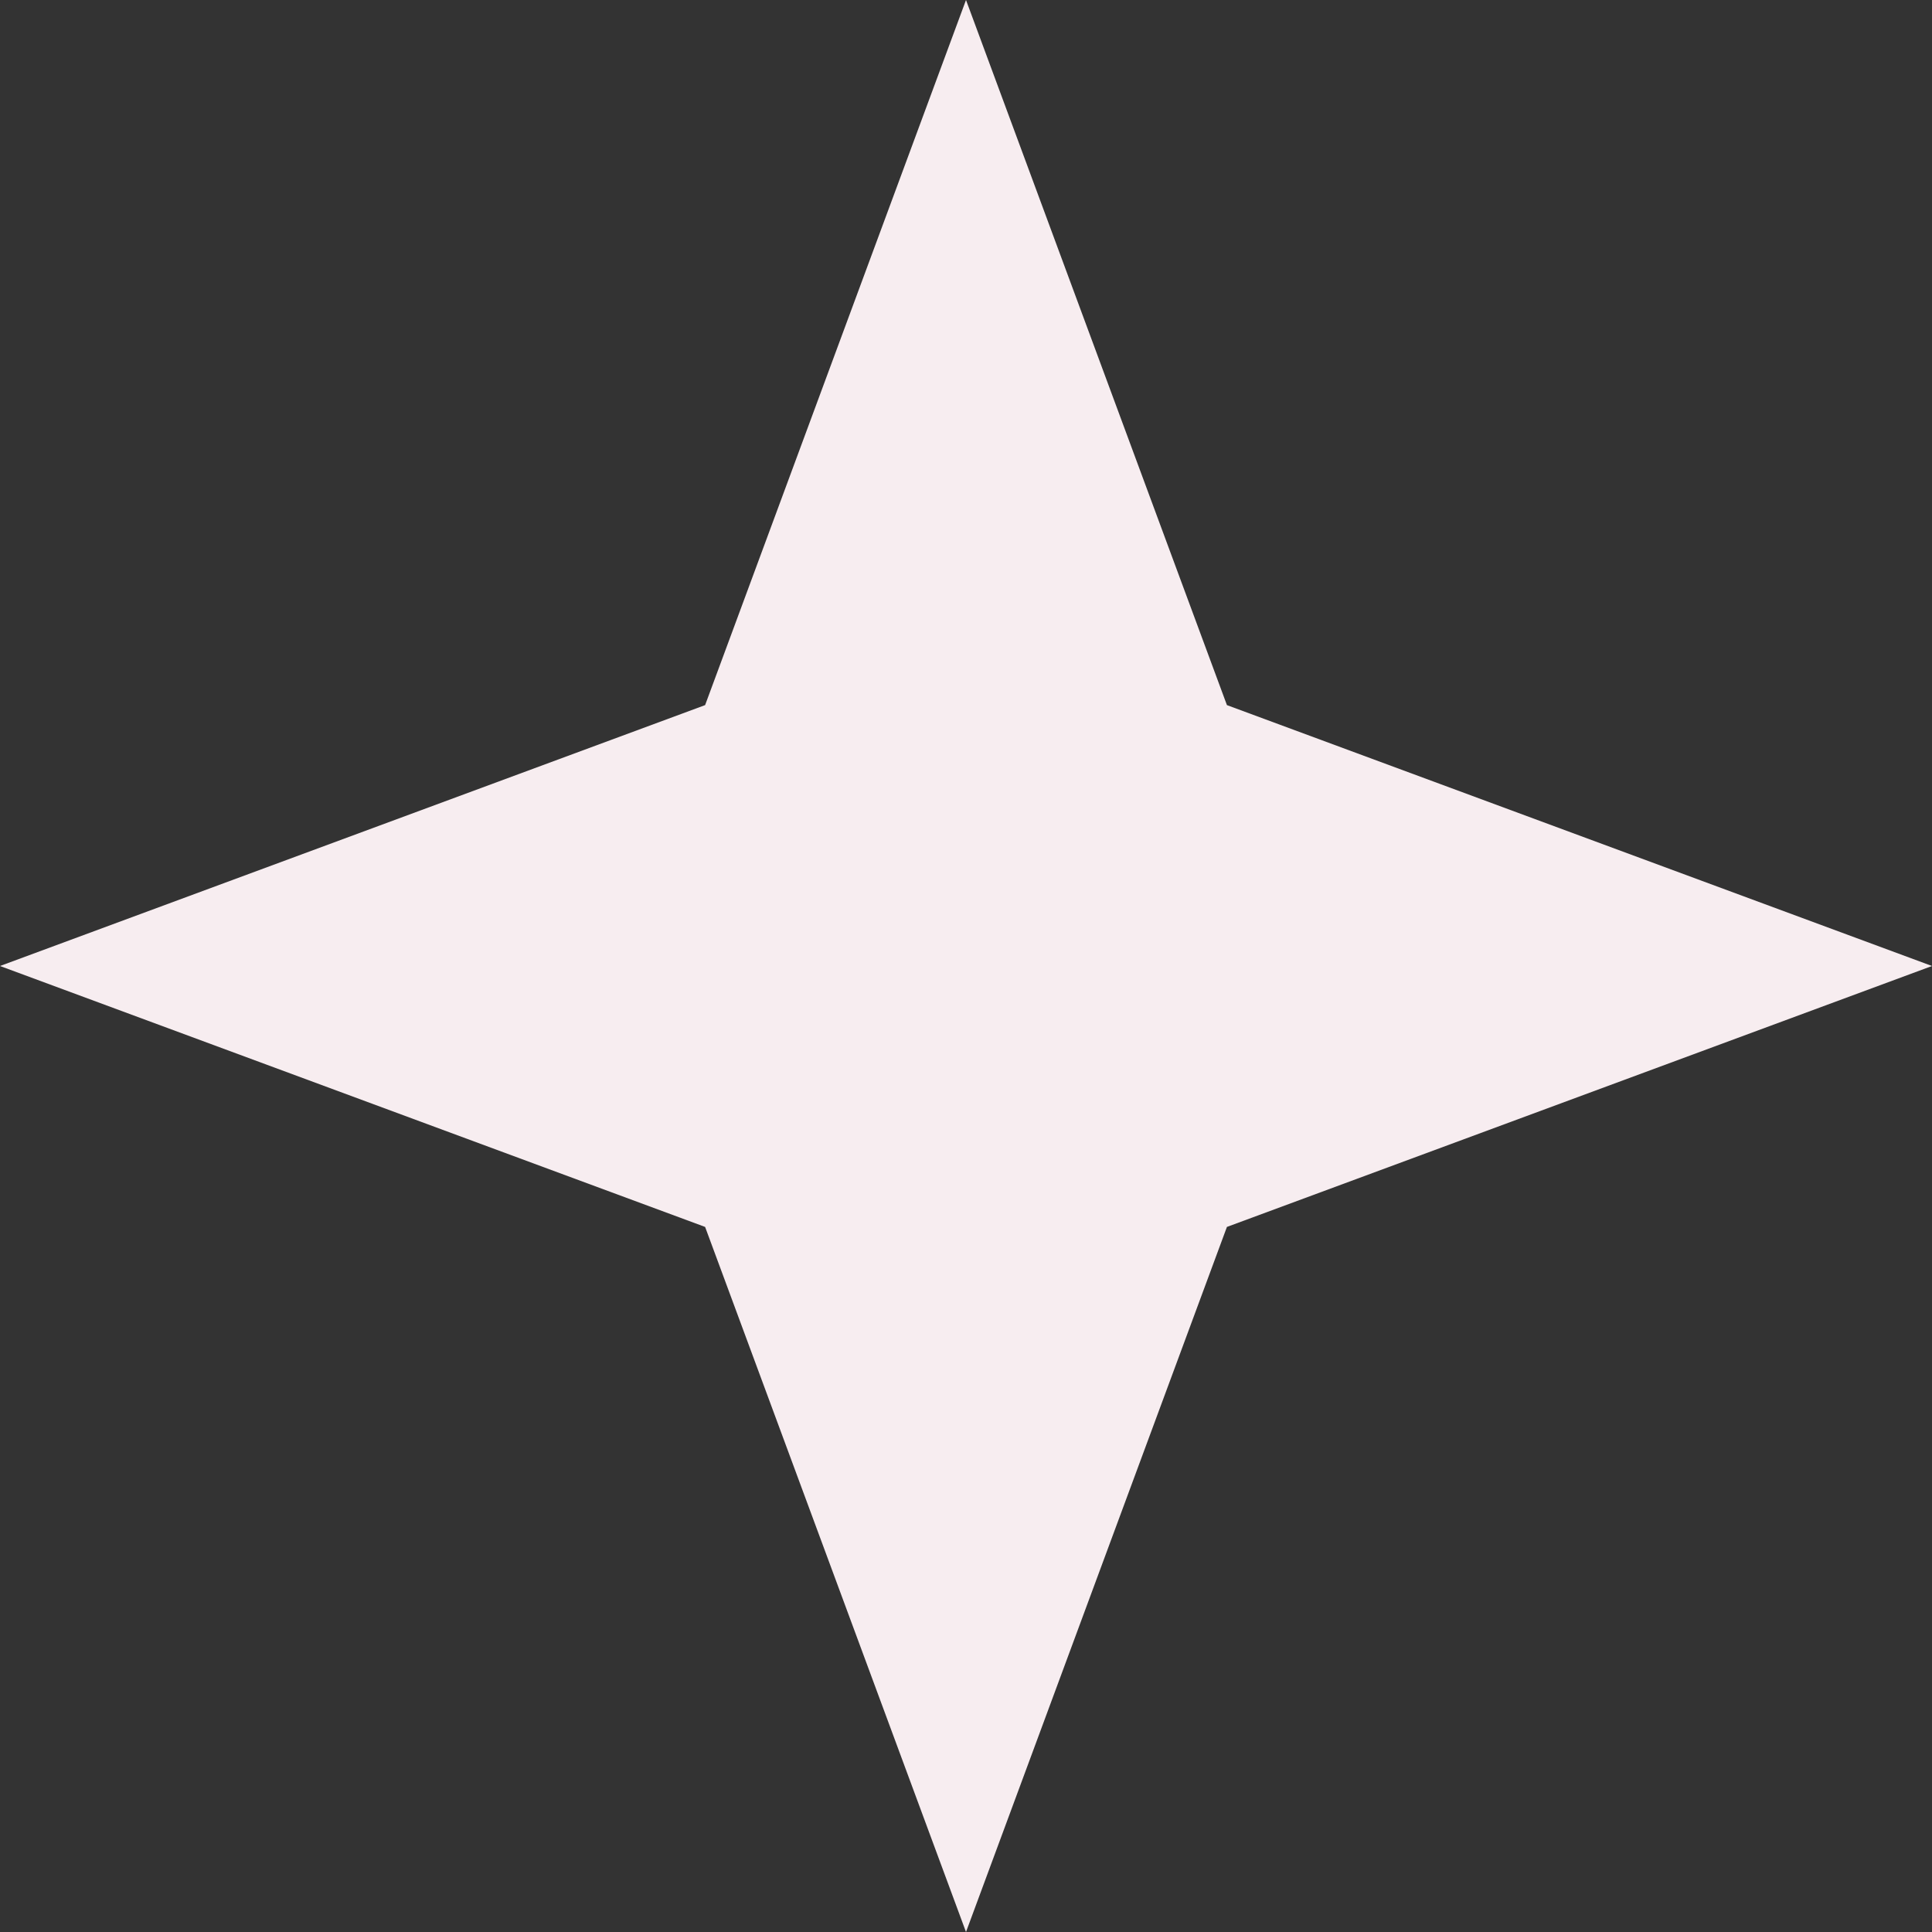
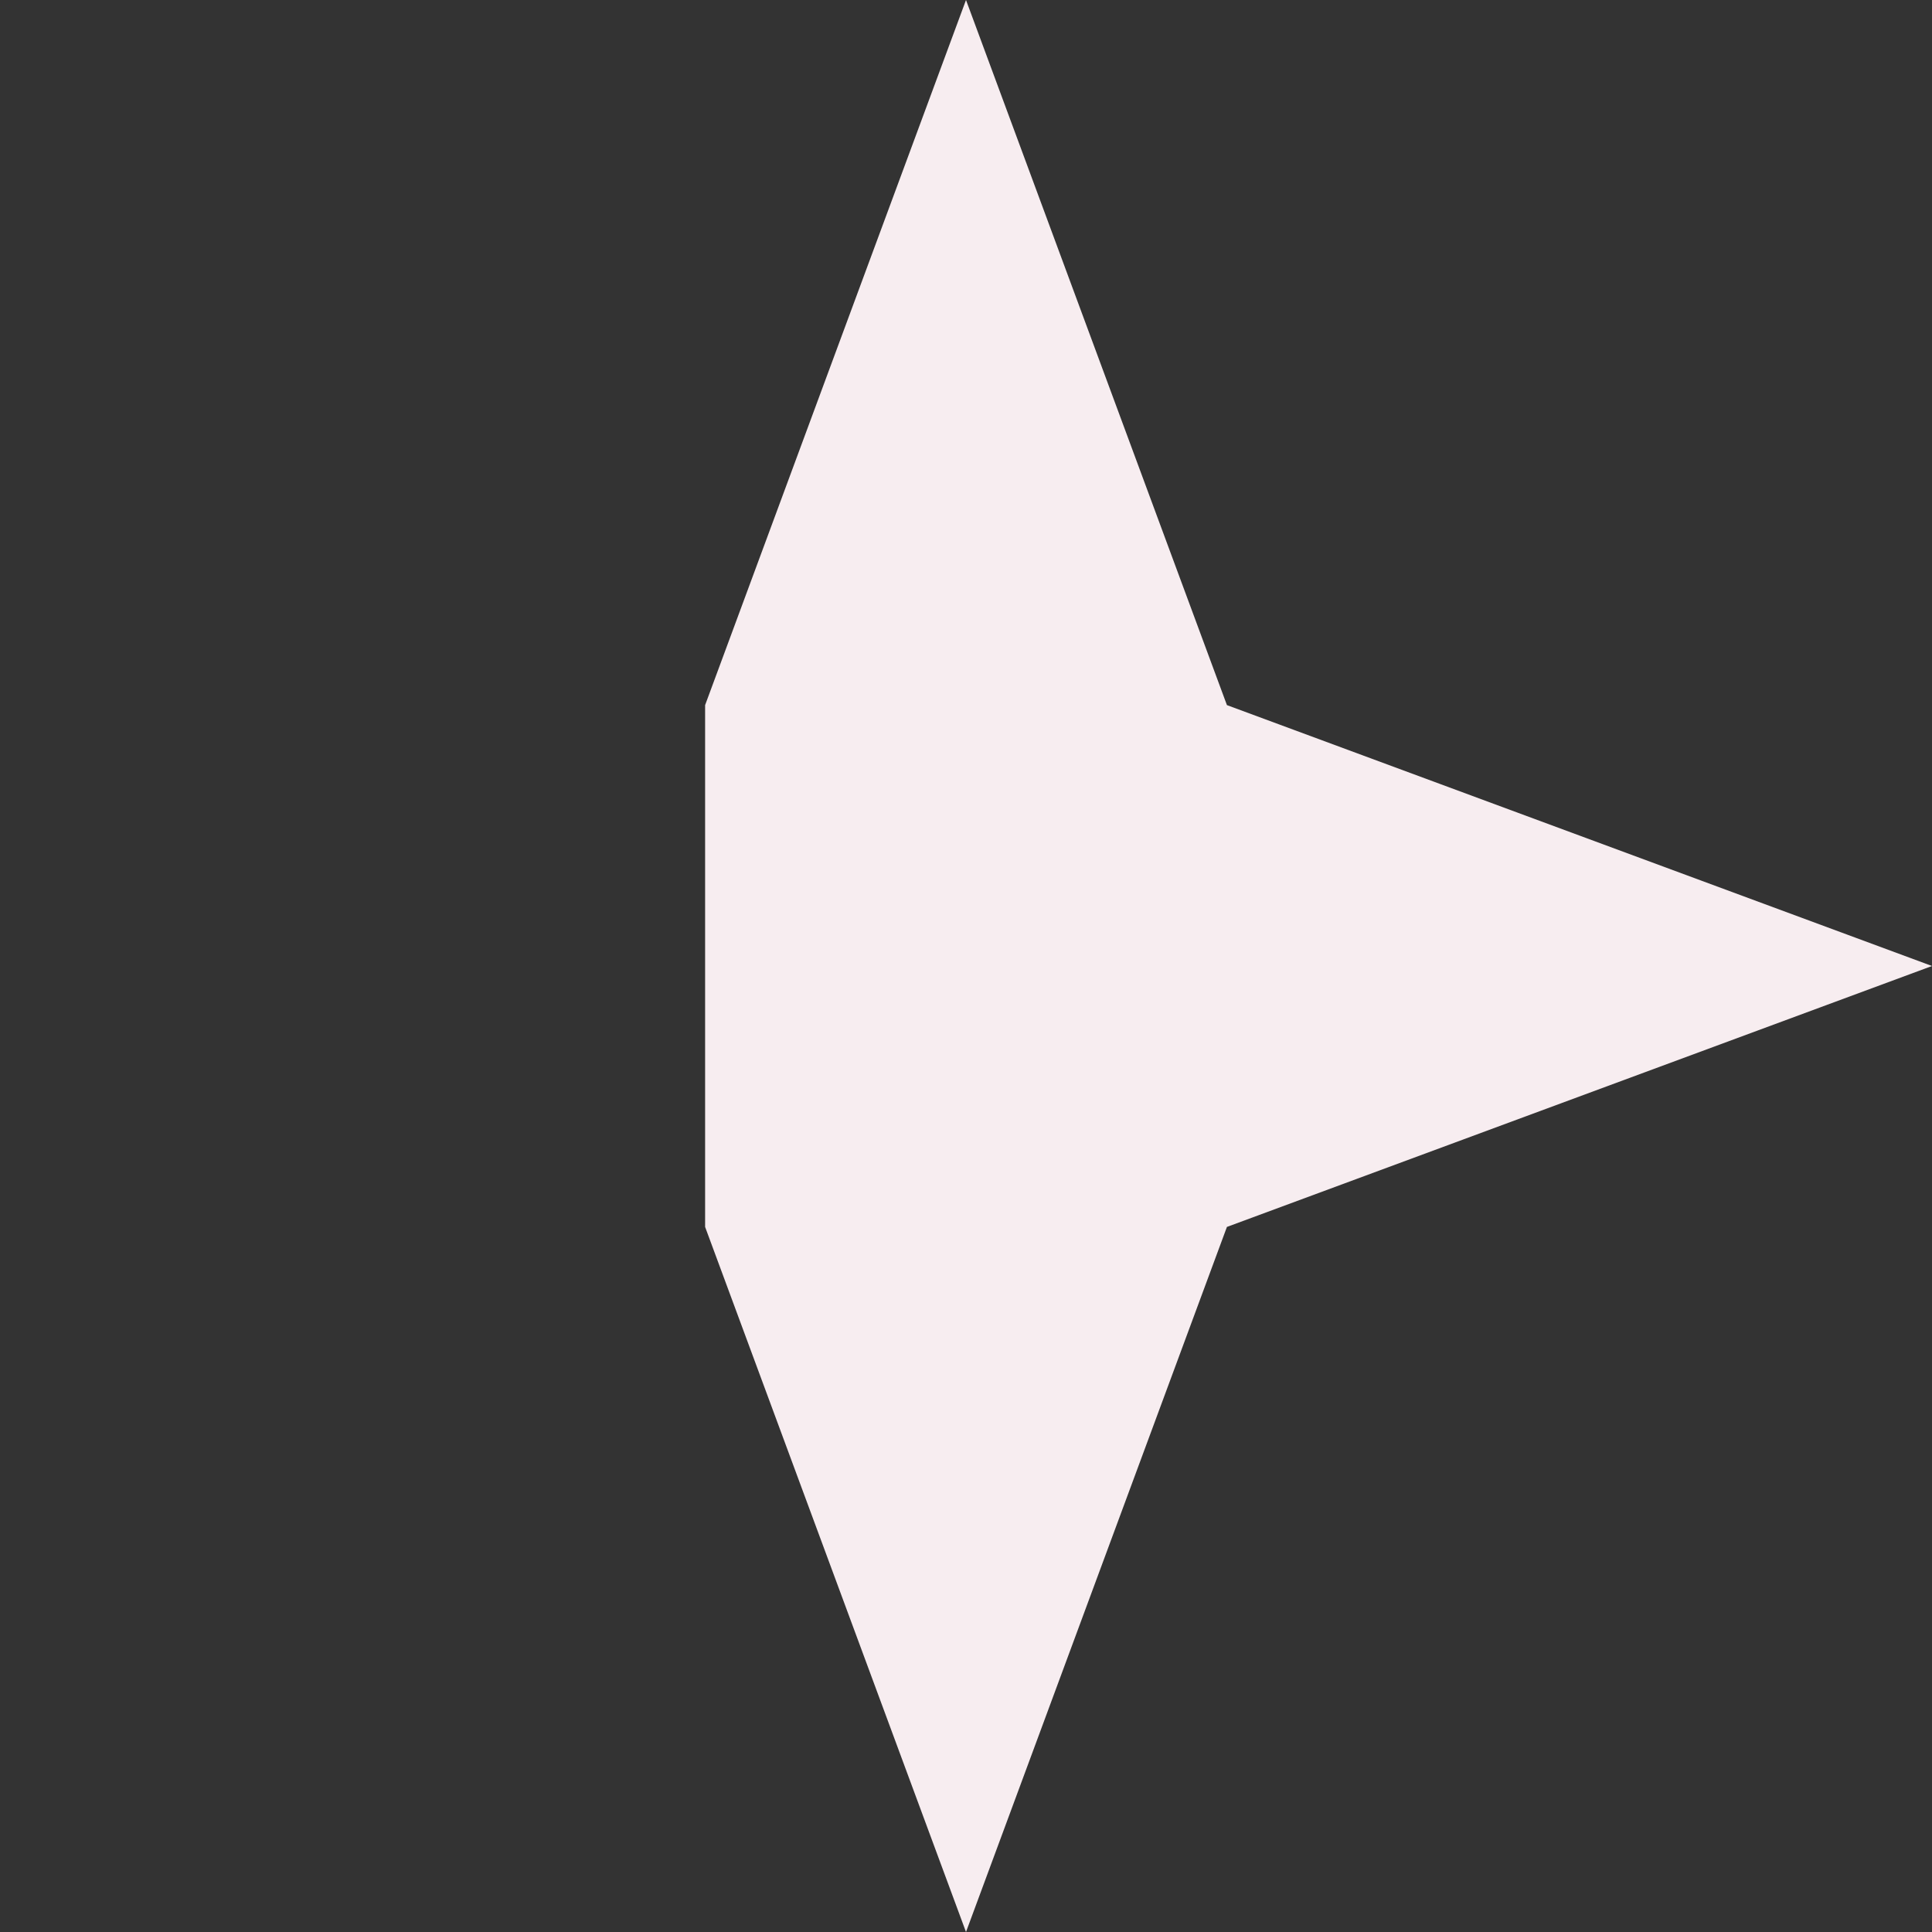
<svg xmlns="http://www.w3.org/2000/svg" width="55" height="55" viewBox="0 0 55 55" fill="none">
  <rect x="0" y="0" width="55" height="55" fill="#333333" stroke="none" />
-   <path d="M27.5 0L34.928 20.073L55 27.5L34.928 34.928L27.5 55L20.073 34.928L0 27.5L20.073 20.073L23.633 10.45L27.5 0Z" fill="#F7EDF0" />
+   <path d="M27.5 0L34.928 20.073L55 27.5L34.928 34.928L27.5 55L20.073 34.928L20.073 20.073L23.633 10.45L27.5 0Z" fill="#F7EDF0" />
</svg>